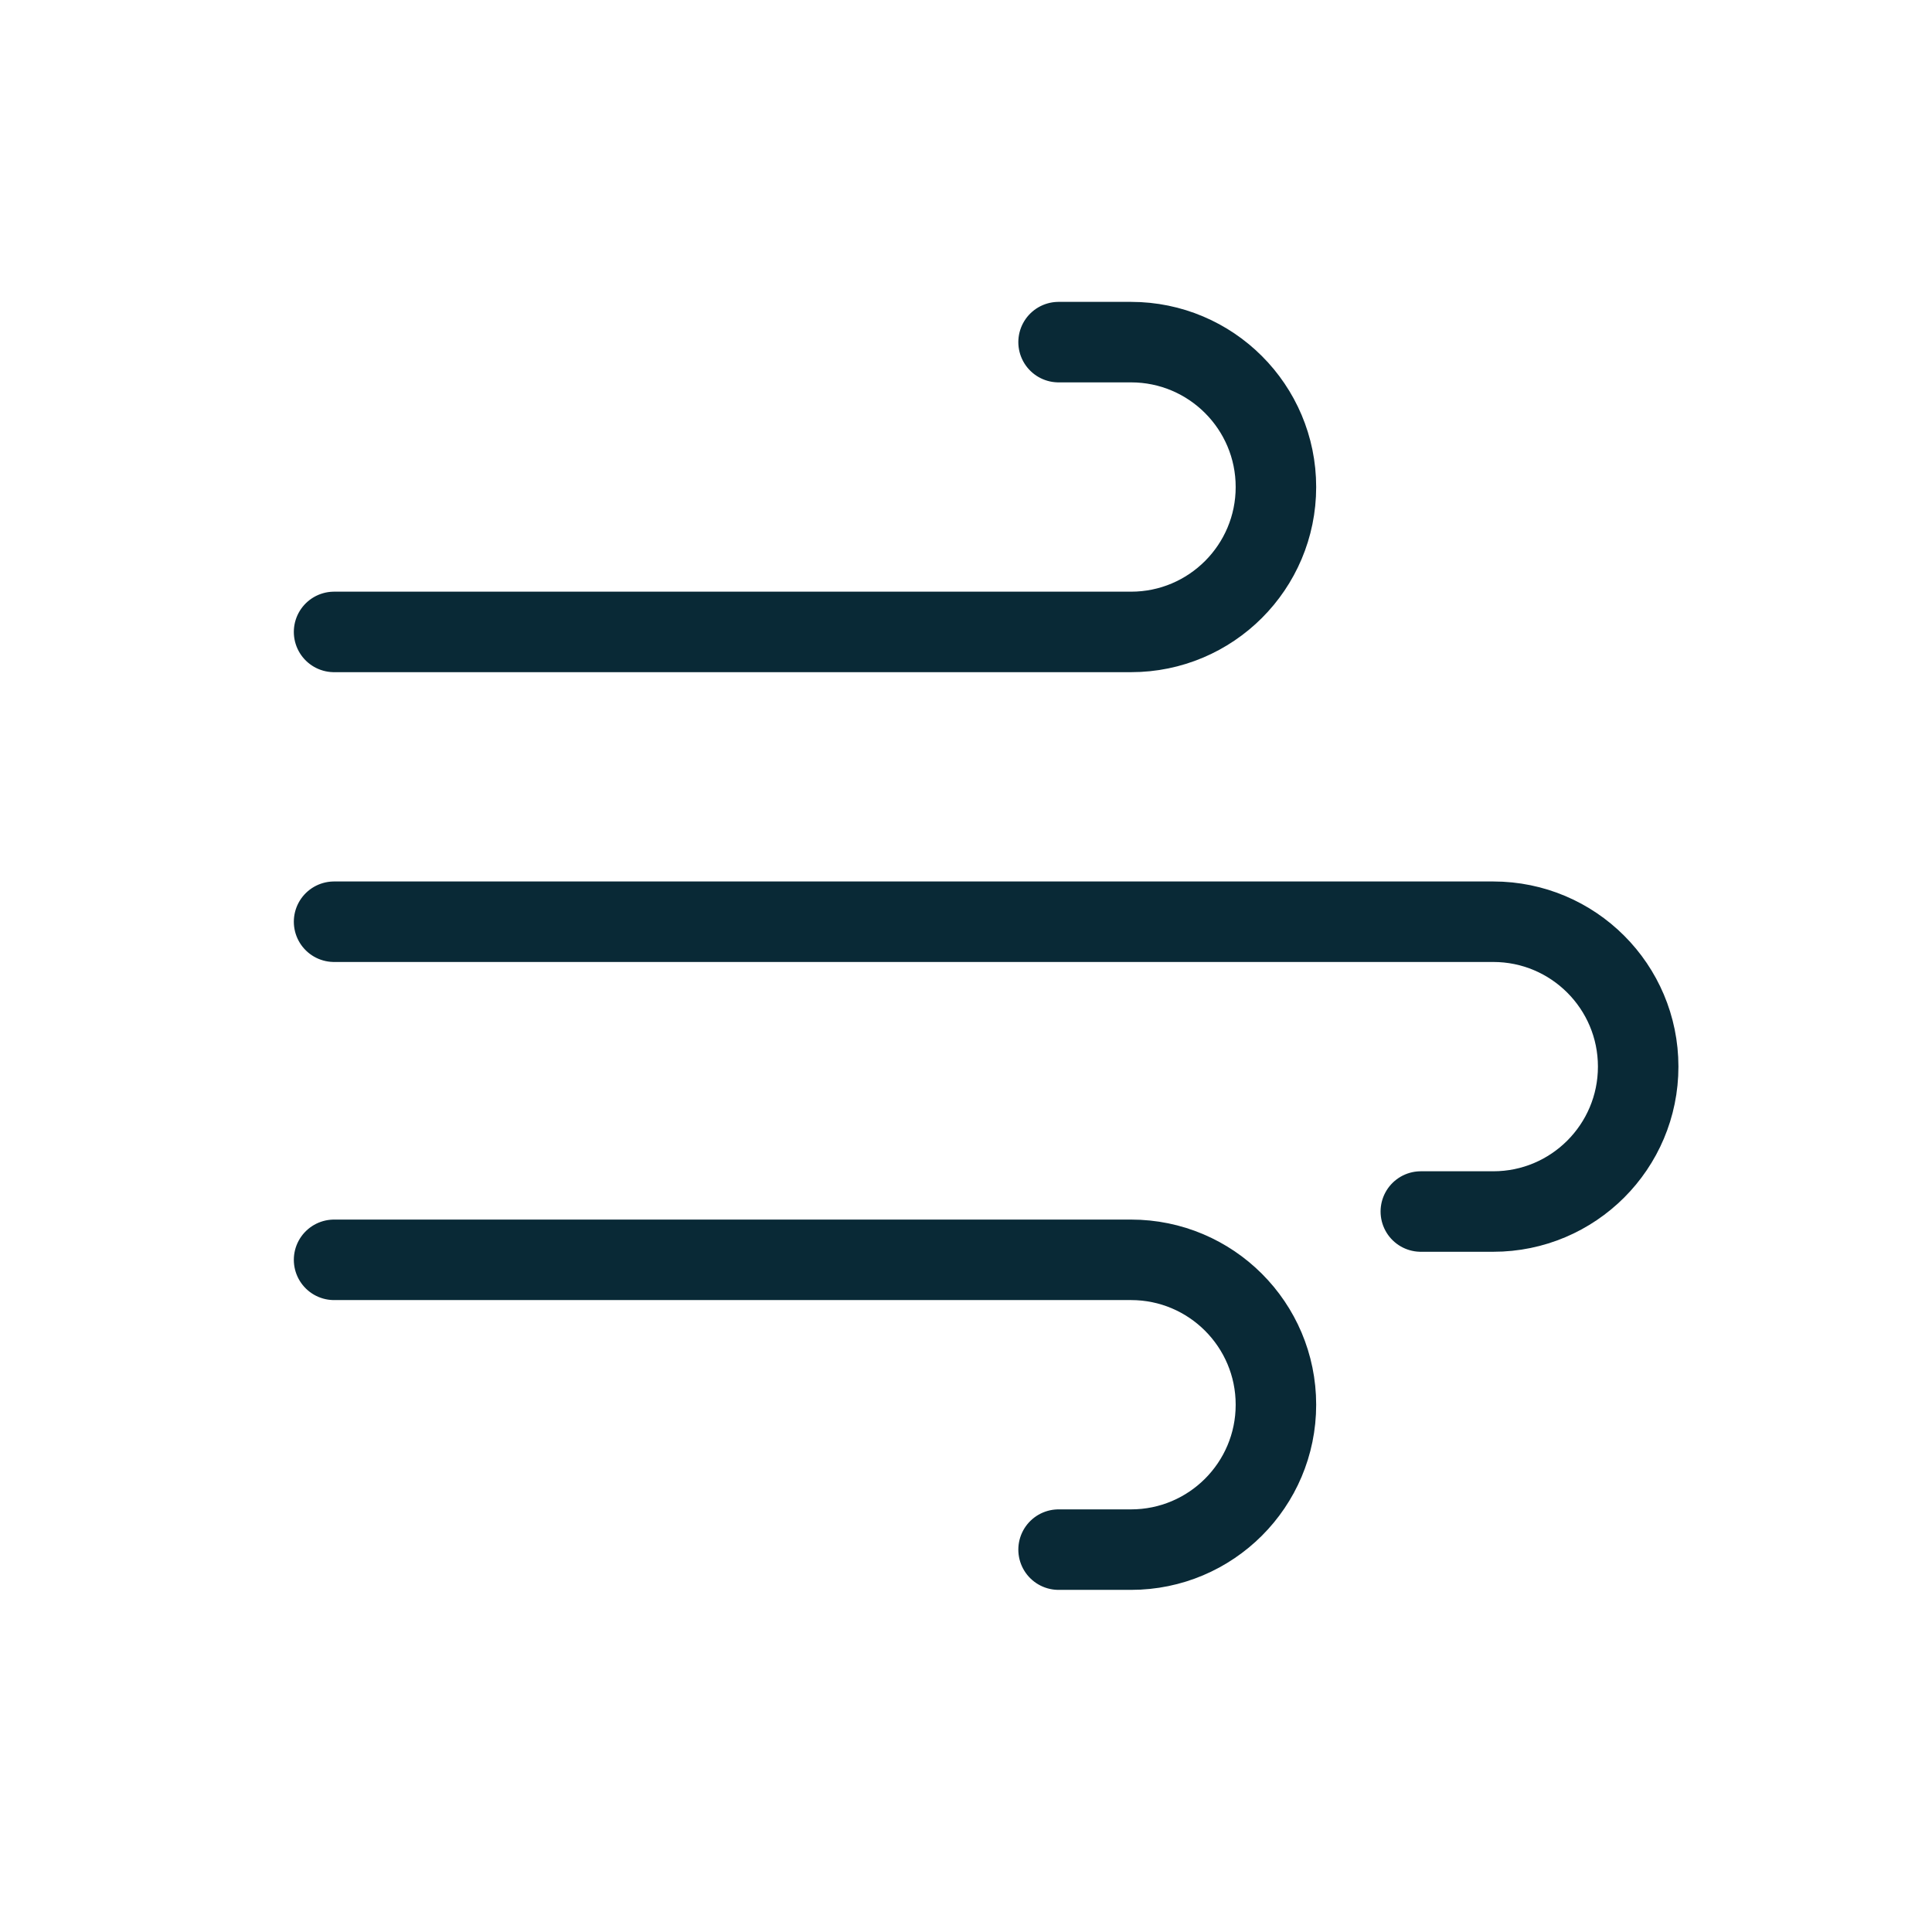
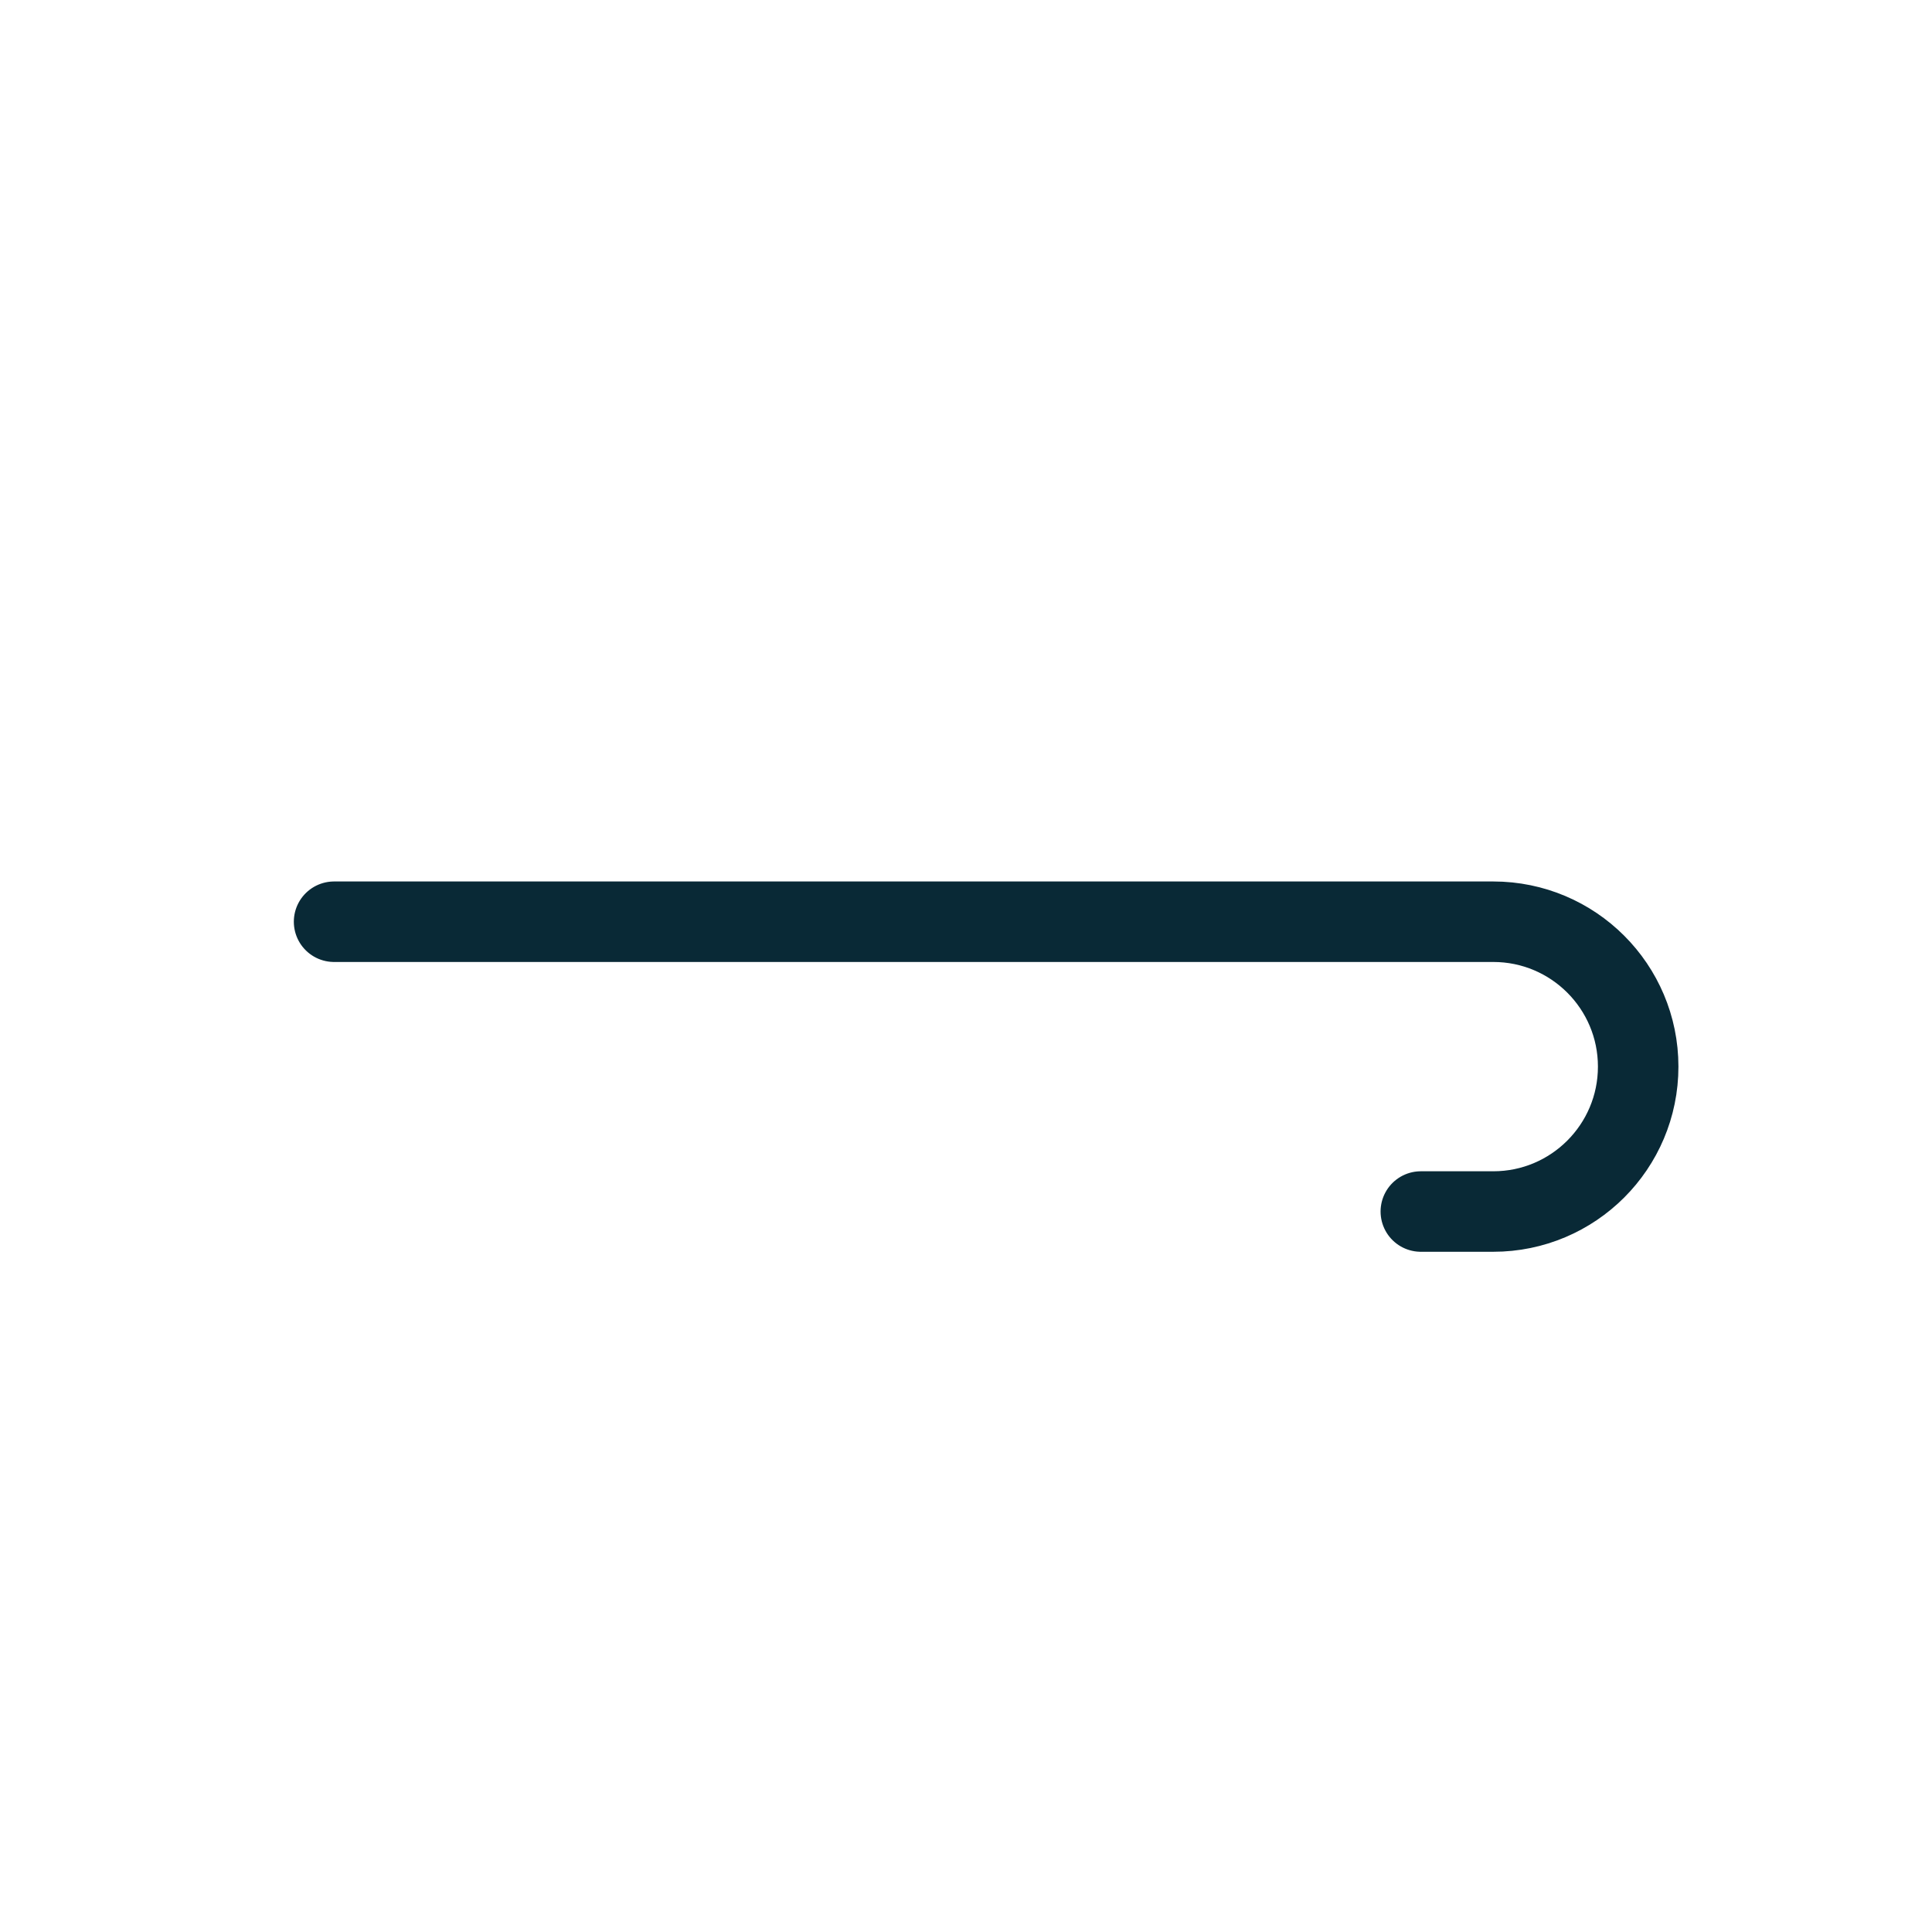
<svg xmlns="http://www.w3.org/2000/svg" width="48" height="48" viewBox="0 0 48 48" fill="none">
  <path d="M8.3 22.9H37.1C39.088 22.9 40.7 24.512 40.7 26.5V26.5C40.7 28.488 39.088 30.1 37.1 30.1H35.3" stroke="#092936" stroke-width="2" stroke-linecap="round" stroke-linejoin="round" />
-   <path d="M8.3 15.7H28.1C30.088 15.7 31.7 14.088 31.7 12.1V12.1C31.7 10.112 30.088 8.5 28.1 8.5H26.3" stroke="#092936" stroke-width="2" stroke-linecap="round" stroke-linejoin="round" />
-   <path d="M8.3 31.3H28.1C30.088 31.3 31.7 32.912 31.7 34.9V34.9C31.7 36.888 30.088 38.5 28.1 38.5H26.3" stroke="#092936" stroke-width="2" stroke-linecap="round" stroke-linejoin="round" />
</svg>